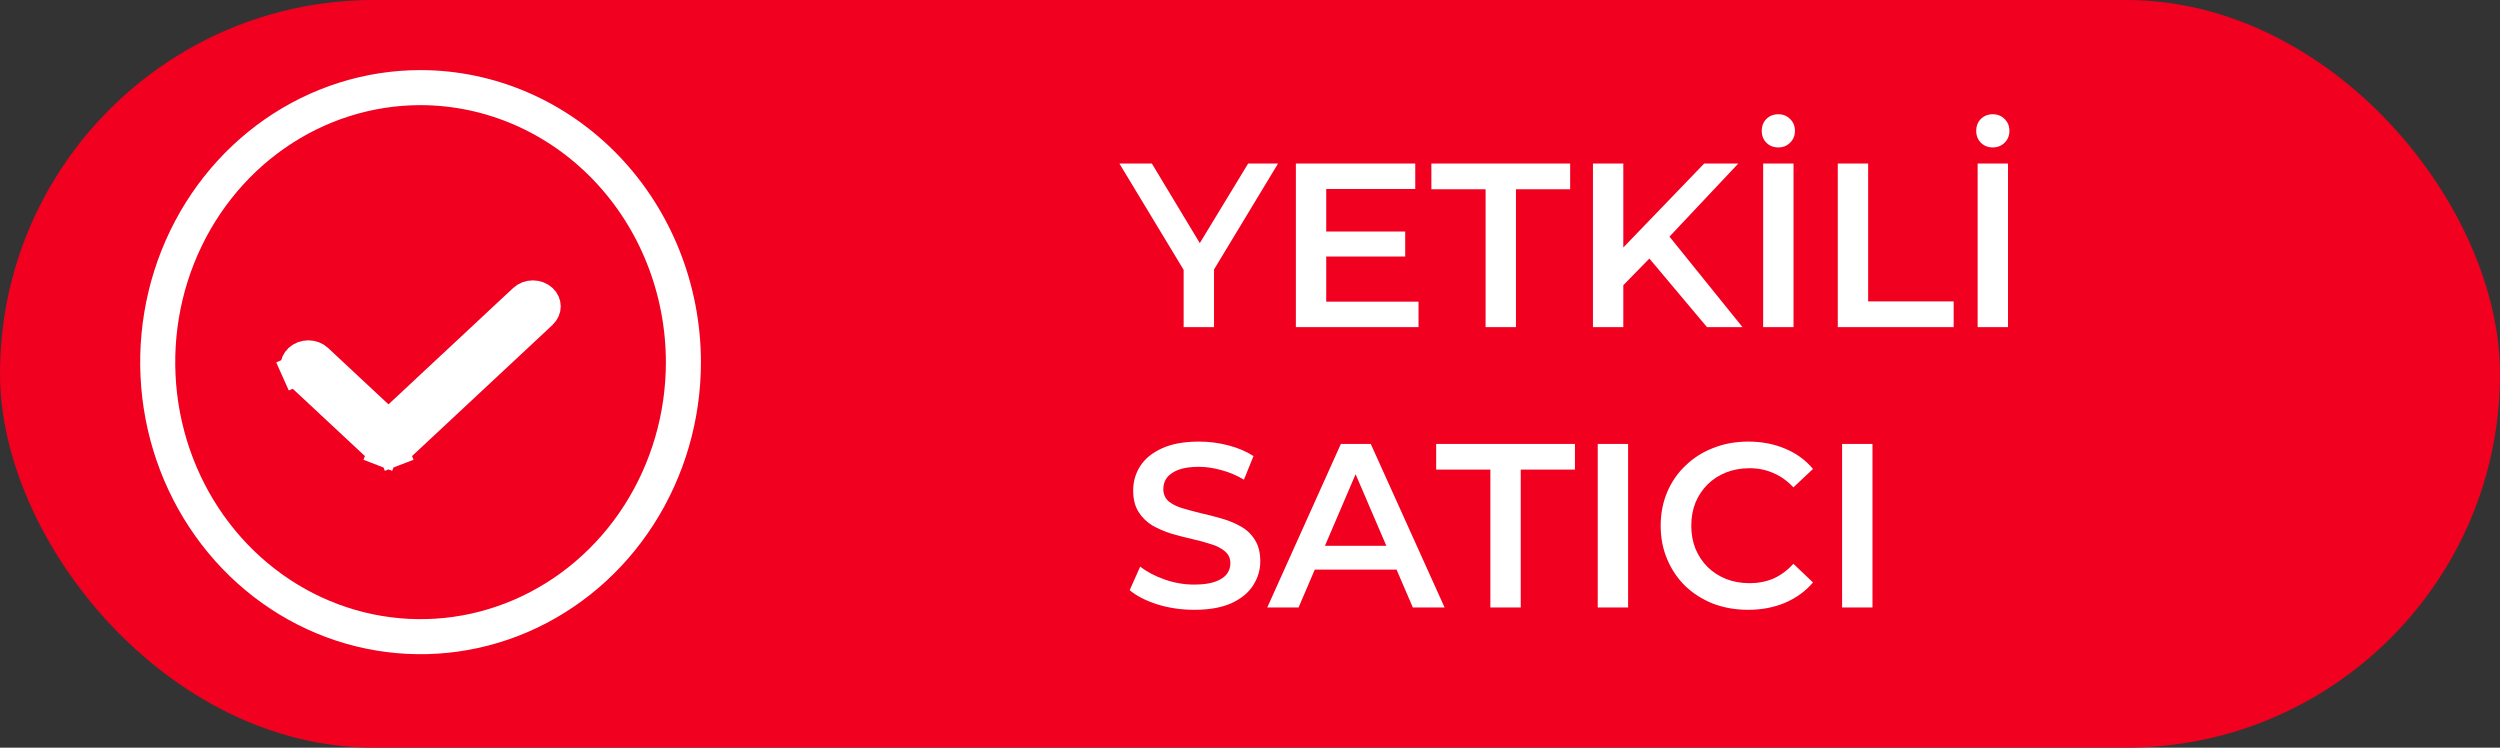
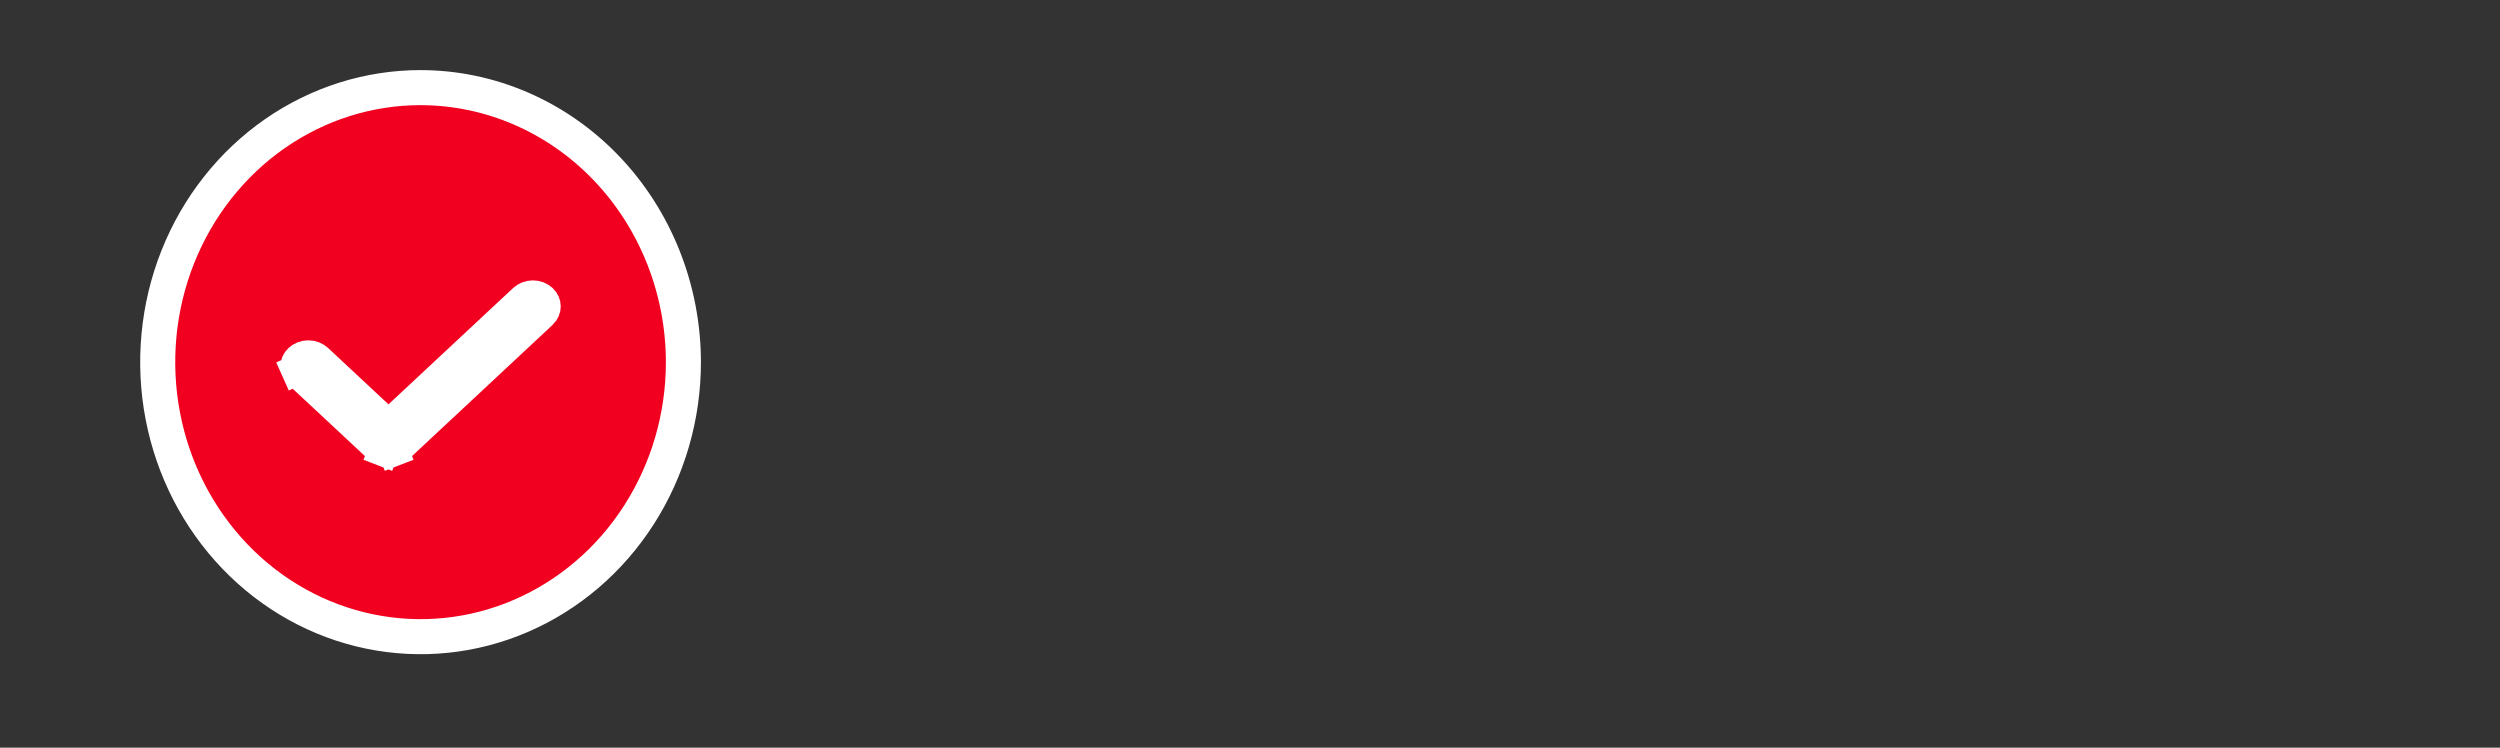
<svg xmlns="http://www.w3.org/2000/svg" width="107" height="32" viewBox="0 0 107 32" fill="none">
  <rect x="0" y="0" width="107" height="32" fill="#333333" stroke="none" />
-   <rect width="107" height="32" rx="16" fill="#F1001F" />
  <path d="M11.762 5.722C13.611 4.435 15.782 3.75 18 3.75C20.972 3.754 23.828 4.985 25.94 7.185C28.053 9.386 29.246 12.376 29.25 15.501C29.25 17.831 28.586 20.107 27.346 22.04C26.107 23.973 24.347 25.474 22.295 26.36C20.243 27.245 17.987 27.476 15.811 27.025C13.635 26.575 11.631 25.46 10.056 23.819C8.48 22.178 7.404 20.083 6.967 17.798C6.531 15.513 6.755 13.144 7.61 10.994C8.466 8.843 9.912 7.01 11.762 5.722Z" fill="#F1001F" stroke="white" stroke-width="1.5" />
  <path d="M17.022 19.193L17.022 19.193C16.974 19.238 16.915 19.275 16.847 19.302L17.084 19.915L16.847 19.302C16.778 19.328 16.704 19.342 16.627 19.342C16.551 19.342 16.476 19.328 16.408 19.302L16.171 19.915L16.408 19.302C16.34 19.275 16.281 19.238 16.233 19.193L16.232 19.192L12.801 15.993L12.8 15.992C12.752 15.947 12.716 15.897 12.693 15.844L12.092 16.113L12.693 15.844C12.669 15.792 12.658 15.738 12.658 15.684C12.658 15.63 12.669 15.576 12.692 15.523C12.715 15.471 12.75 15.42 12.798 15.375C12.846 15.33 12.906 15.292 12.974 15.265C13.043 15.239 13.118 15.224 13.195 15.224C13.271 15.224 13.347 15.238 13.415 15.264C13.484 15.291 13.543 15.328 13.592 15.373C13.592 15.373 13.592 15.373 13.592 15.373L16.178 17.787L16.627 18.206L17.076 17.787L22.412 12.807C22.51 12.716 22.651 12.658 22.807 12.658C22.963 12.658 23.104 12.716 23.202 12.807C23.298 12.897 23.342 13.008 23.342 13.114C23.342 13.219 23.298 13.33 23.202 13.42L22.993 13.615V13.62L17.022 19.193Z" fill="white" stroke="white" stroke-width="1.316" />
-   <path d="M50.66 14V11.23L50.95 12.03L47.91 7H49.3L51.74 11.05H50.96L53.42 7H54.7L51.66 12.03L51.96 11.23V14H50.66ZM56.663 9.91H60.143V10.98H56.663V9.91ZM56.763 12.91H60.713V14H55.463V7H60.573V8.09H56.763V12.91ZM63.583 14V8.1H61.263V7H67.203V8.1H64.883V14H63.583ZM69.338 12.35L69.268 10.81L72.938 7H74.398L71.348 10.24L70.628 11.03L69.338 12.35ZM68.178 14V7H69.478V14H68.178ZM73.058 14L70.378 10.81L71.238 9.86L74.578 14H73.058ZM75.463 14V7H76.763V14H75.463ZM76.113 6.31C75.907 6.31 75.737 6.243 75.603 6.11C75.47 5.977 75.403 5.807 75.403 5.6C75.403 5.393 75.47 5.223 75.603 5.09C75.737 4.957 75.907 4.89 76.113 4.89C76.313 4.89 76.48 4.957 76.613 5.09C76.753 5.223 76.823 5.393 76.823 5.6C76.823 5.807 76.753 5.977 76.613 6.11C76.48 6.243 76.313 6.31 76.113 6.31ZM78.657 14V7H79.957V12.9H83.617V14H78.657ZM84.643 14V7H85.943V14H84.643ZM85.293 6.31C85.087 6.31 84.916 6.243 84.783 6.11C84.65 5.977 84.583 5.807 84.583 5.6C84.583 5.393 84.65 5.223 84.783 5.09C84.916 4.957 85.087 4.89 85.293 4.89C85.493 4.89 85.66 4.957 85.793 5.09C85.933 5.223 86.003 5.393 86.003 5.6C86.003 5.807 85.933 5.977 85.793 6.11C85.66 6.243 85.493 6.31 85.293 6.31ZM51.11 26.1C50.563 26.1 50.04 26.023 49.54 25.87C49.04 25.71 48.643 25.507 48.35 25.26L48.8 24.25C49.08 24.47 49.427 24.653 49.84 24.8C50.253 24.947 50.677 25.02 51.11 25.02C51.477 25.02 51.773 24.98 52 24.9C52.227 24.82 52.393 24.713 52.5 24.58C52.607 24.44 52.66 24.283 52.66 24.11C52.66 23.897 52.583 23.727 52.43 23.6C52.277 23.467 52.077 23.363 51.83 23.29C51.59 23.21 51.32 23.137 51.02 23.07C50.727 23.003 50.43 22.927 50.13 22.84C49.837 22.747 49.567 22.63 49.32 22.49C49.08 22.343 48.883 22.15 48.73 21.91C48.577 21.67 48.5 21.363 48.5 20.99C48.5 20.61 48.6 20.263 48.8 19.95C49.007 19.63 49.317 19.377 49.73 19.19C50.15 18.997 50.68 18.9 51.32 18.9C51.74 18.9 52.157 18.953 52.57 19.06C52.983 19.167 53.343 19.32 53.65 19.52L53.24 20.53C52.927 20.343 52.603 20.207 52.27 20.12C51.937 20.027 51.617 19.98 51.31 19.98C50.95 19.98 50.657 20.023 50.43 20.11C50.21 20.197 50.047 20.31 49.94 20.45C49.84 20.59 49.79 20.75 49.79 20.93C49.79 21.143 49.863 21.317 50.01 21.45C50.163 21.577 50.36 21.677 50.6 21.75C50.847 21.823 51.12 21.897 51.42 21.97C51.72 22.037 52.017 22.113 52.31 22.2C52.61 22.287 52.88 22.4 53.12 22.54C53.367 22.68 53.563 22.87 53.71 23.11C53.863 23.35 53.94 23.653 53.94 24.02C53.94 24.393 53.837 24.74 53.63 25.06C53.43 25.373 53.12 25.627 52.7 25.82C52.28 26.007 51.75 26.1 51.11 26.1ZM54.239 26L57.389 19H58.669L61.829 26H60.469L57.759 19.69H58.279L55.579 26H54.239ZM55.689 24.38L56.039 23.36H59.819L60.169 24.38H55.689ZM63.788 26V20.1H61.468V19H67.408V20.1H65.088V26H63.788ZM68.383 26V19H69.683V26H68.383ZM74.817 26.1C74.283 26.1 73.787 26.013 73.327 25.84C72.873 25.66 72.477 25.41 72.137 25.09C71.803 24.763 71.543 24.38 71.357 23.94C71.17 23.5 71.077 23.02 71.077 22.5C71.077 21.98 71.17 21.5 71.357 21.06C71.543 20.62 71.807 20.24 72.147 19.92C72.487 19.593 72.883 19.343 73.337 19.17C73.79 18.99 74.287 18.9 74.827 18.9C75.4 18.9 75.923 19 76.397 19.2C76.87 19.393 77.27 19.683 77.597 20.07L76.757 20.86C76.503 20.587 76.22 20.383 75.907 20.25C75.593 20.11 75.253 20.04 74.887 20.04C74.52 20.04 74.183 20.1 73.877 20.22C73.577 20.34 73.313 20.51 73.087 20.73C72.867 20.95 72.693 21.21 72.567 21.51C72.447 21.81 72.387 22.14 72.387 22.5C72.387 22.86 72.447 23.19 72.567 23.49C72.693 23.79 72.867 24.05 73.087 24.27C73.313 24.49 73.577 24.66 73.877 24.78C74.183 24.9 74.52 24.96 74.887 24.96C75.253 24.96 75.593 24.893 75.907 24.76C76.22 24.62 76.503 24.41 76.757 24.13L77.597 24.93C77.27 25.31 76.87 25.6 76.397 25.8C75.923 26 75.397 26.1 74.817 26.1ZM78.842 26V19H80.142V26H78.842Z" fill="white" />
</svg>